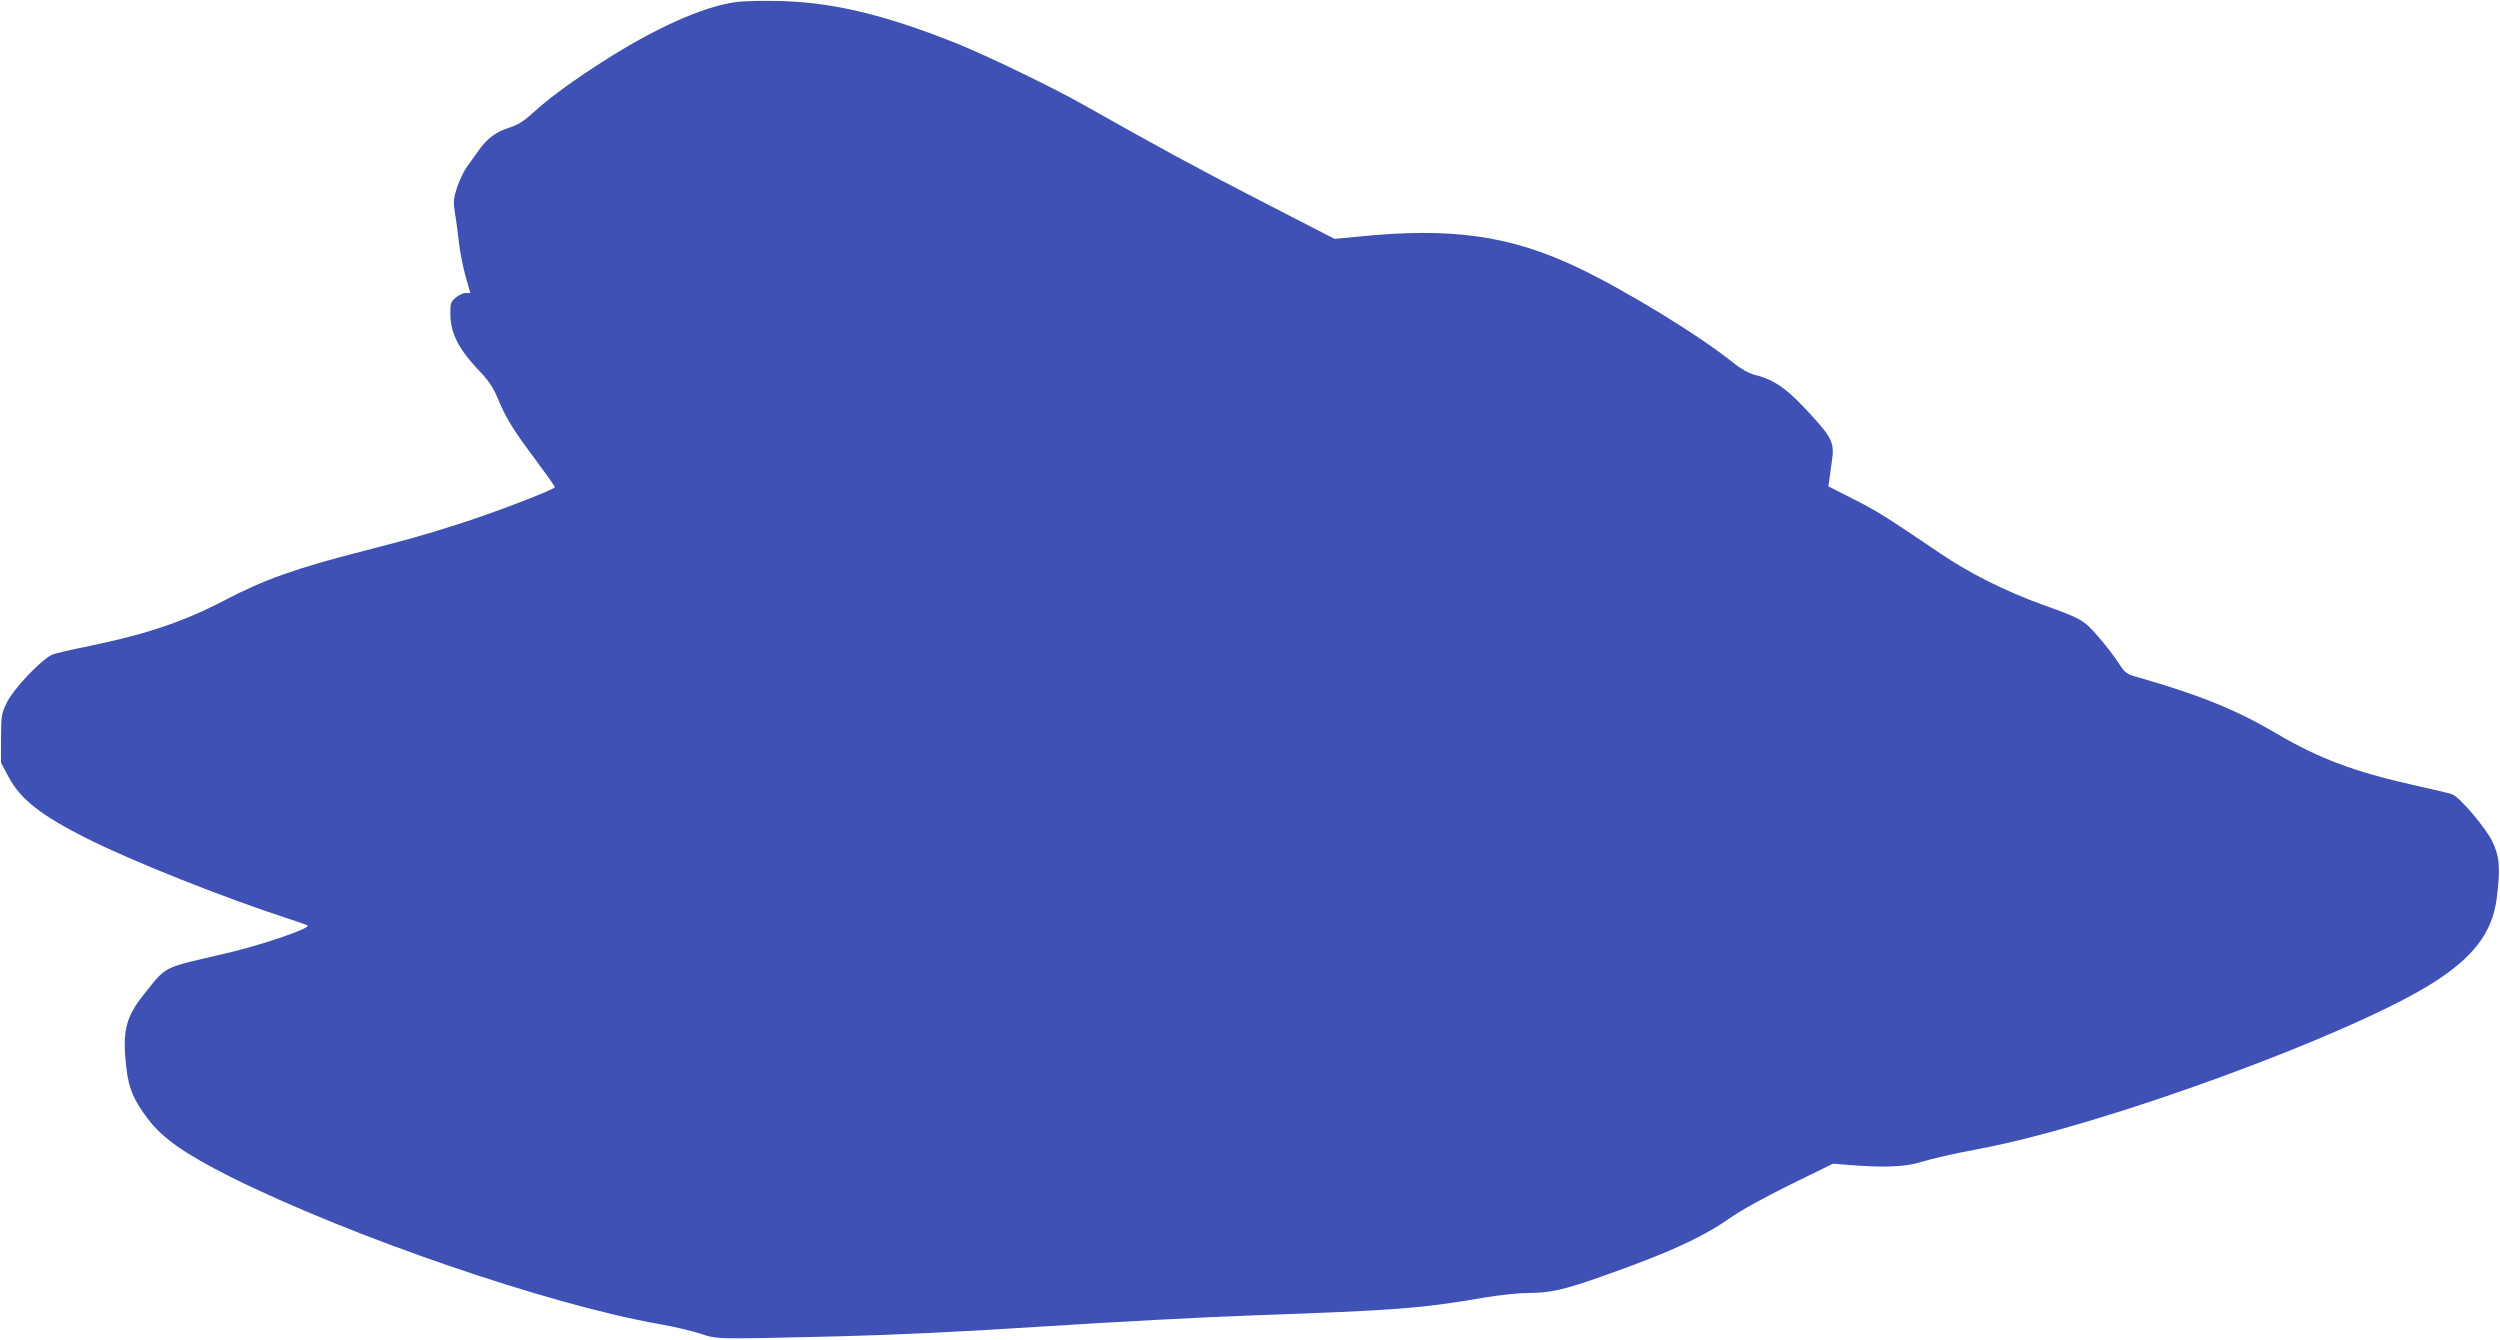
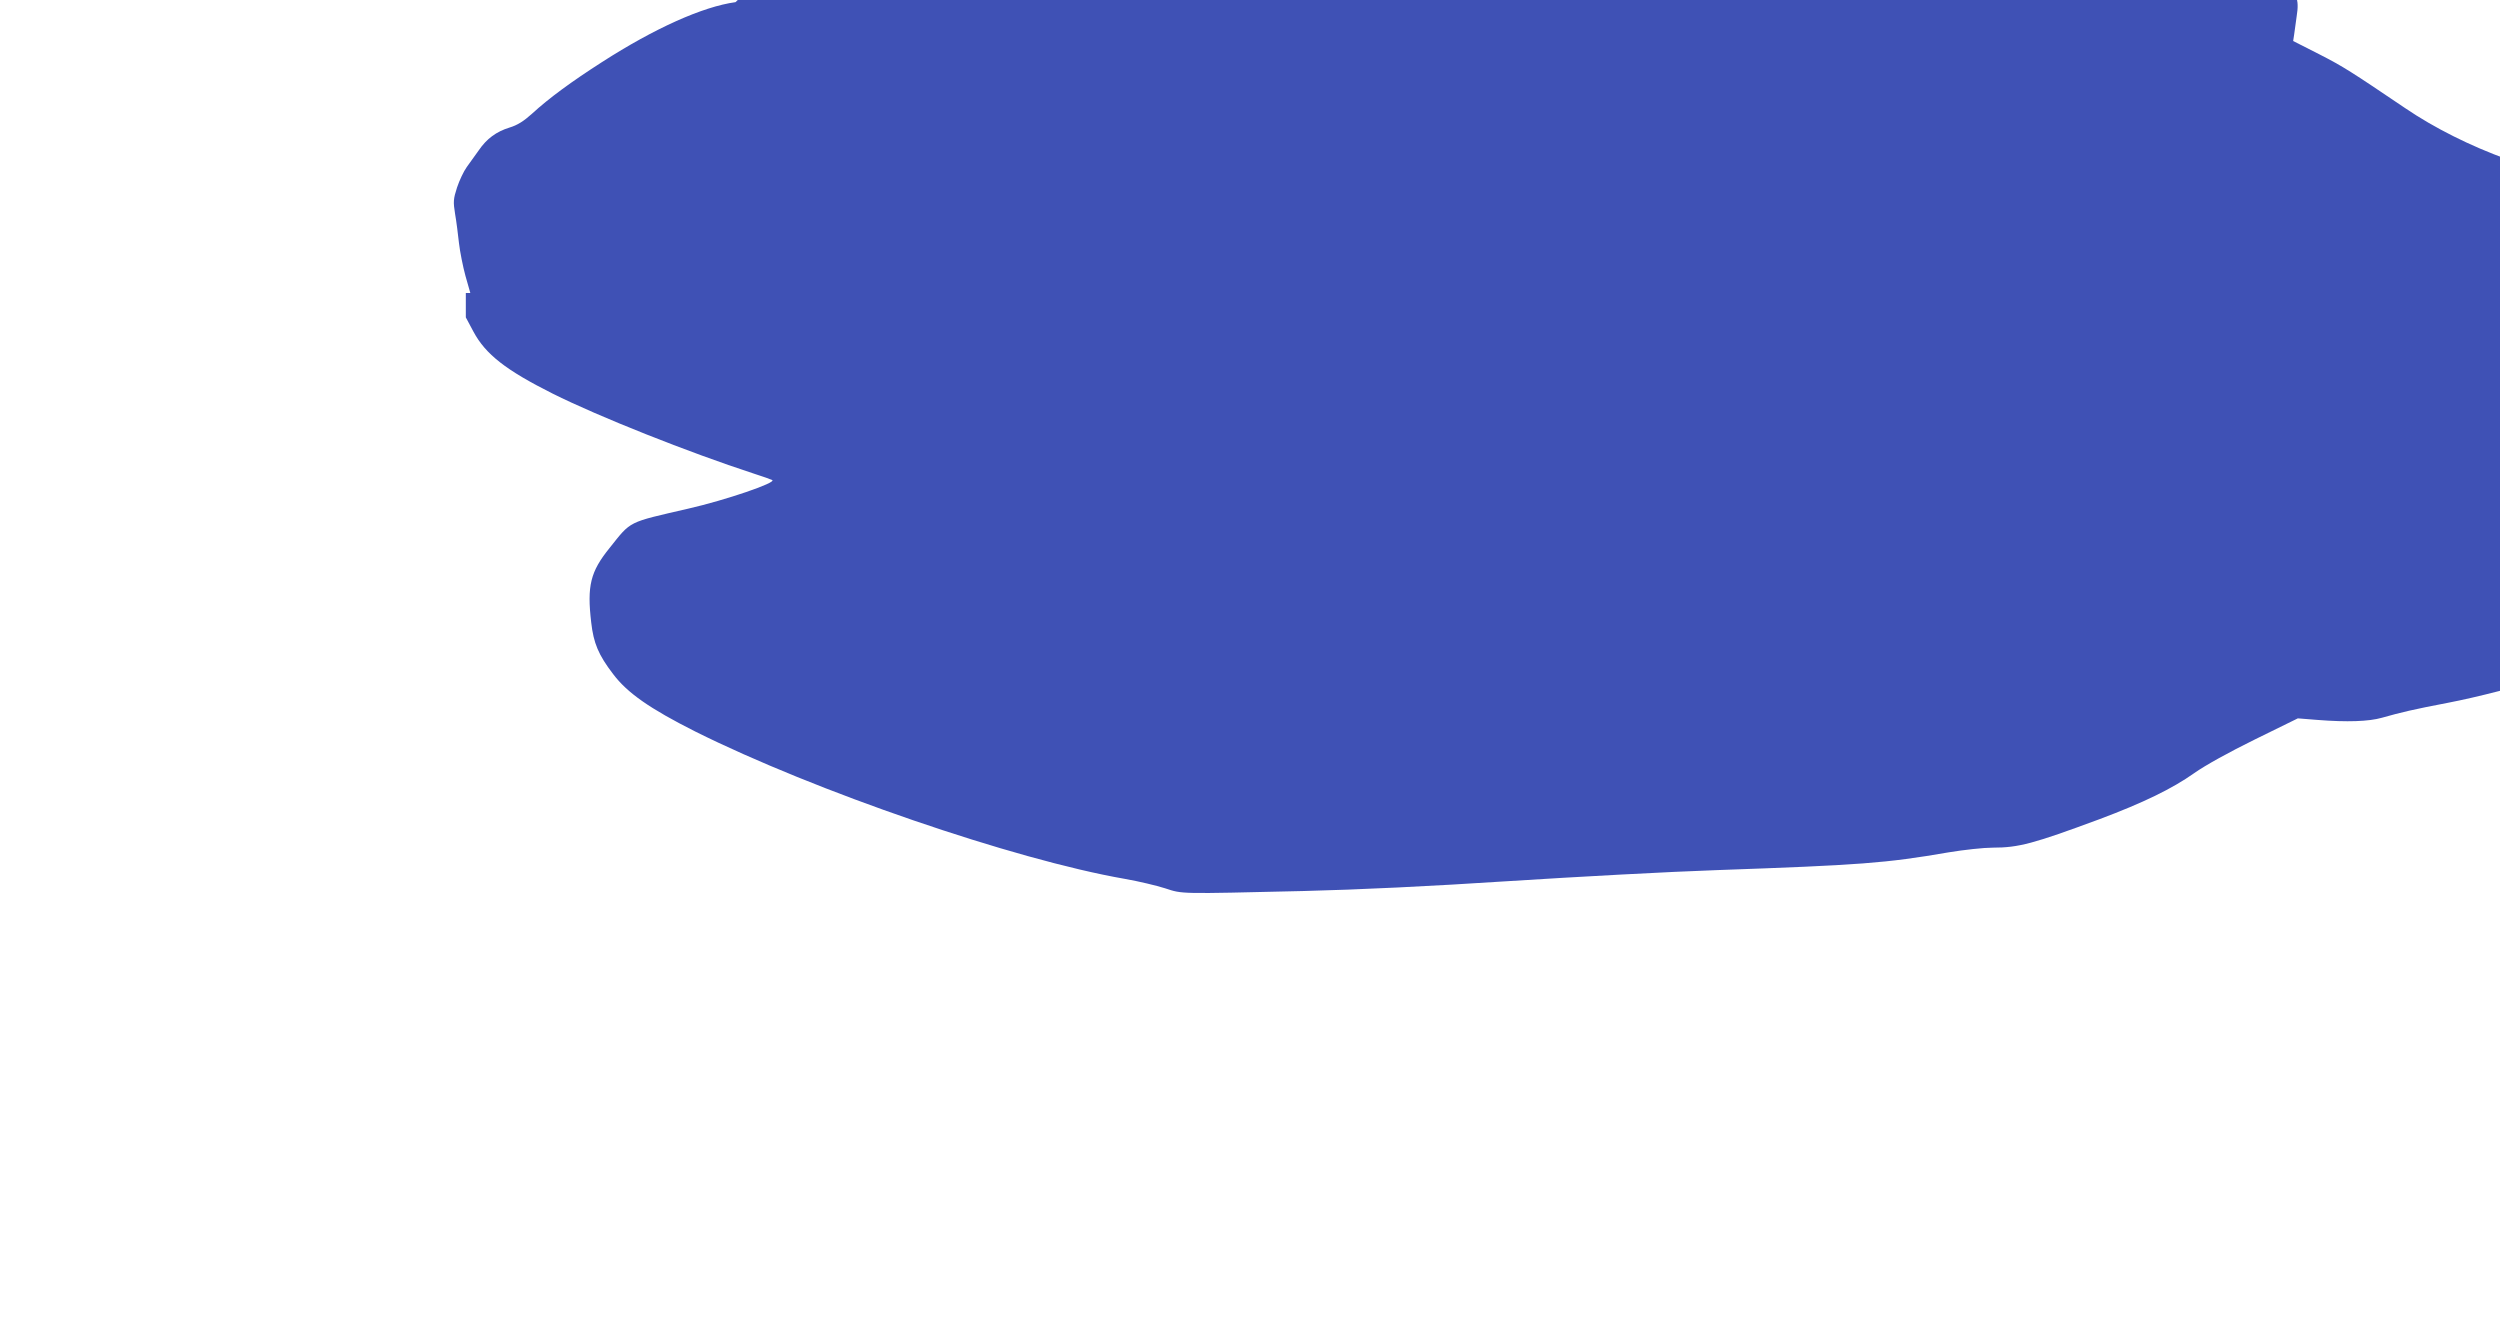
<svg xmlns="http://www.w3.org/2000/svg" version="1.0" width="1280pt" height="686pt" viewBox="0 0 1280 686" preserveAspectRatio="xMidYMid meet">
  <g transform="translate(0,686) scale(0.1,-0.1)" fill="#3f51b5" stroke="none">
-     <path d="M3766 6849 c-168 -23 -415 -134 -684 -307 -156 -100 -272 -185 -359 -265 -41 -37 -74 -58 -114 -70 -68 -21 -117 -57 -158 -117 -18 -25 -45 -63 -61 -85 -16 -22 -38 -69 -50 -105 -19 -59 -20 -73 -10 -135 7 -39 15 -106 20 -150 5 -44 20 -119 33 -167 l25 -88 -23 0 c-13 0 -37 -11 -52 -24 -26 -22 -28 -30 -27 -91 2 -92 44 -174 139 -274 57 -60 79 -92 104 -152 42 -102 82 -165 196 -317 52 -70 95 -131 96 -136 0 -12 -318 -134 -496 -190 -186 -59 -244 -75 -480 -136 -346 -88 -515 -148 -720 -256 -205 -107 -396 -171 -685 -231 -96 -19 -183 -40 -194 -45 -63 -33 -196 -174 -231 -245 -27 -54 -29 -66 -30 -183 l0 -125 39 -73 c62 -116 166 -197 405 -317 236 -118 697 -301 1031 -410 47 -15 89 -30 94 -33 23 -13 -240 -103 -429 -146 -315 -73 -291 -60 -405 -203 -97 -120 -115 -193 -93 -380 12 -106 37 -166 112 -264 73 -97 188 -177 420 -294 611 -305 1632 -656 2201 -755 69 -12 161 -34 205 -48 92 -30 67 -29 710 -14 284 7 642 24 1055 51 344 22 821 48 1060 56 734 26 863 35 1187 91 78 13 180 24 225 24 134 0 208 20 548 146 224 84 372 156 485 236 55 39 176 106 310 172 l220 108 100 -8 c153 -12 263 -8 330 11 99 28 162 43 335 76 630 121 1873 576 2299 842 213 133 311 260 334 436 20 154 15 217 -23 294 -34 70 -166 225 -204 240 -12 5 -102 26 -201 48 -299 67 -484 136 -702 265 -204 120 -392 196 -699 284 -69 19 -72 22 -110 80 -21 33 -68 93 -104 134 -72 82 -83 89 -285 161 -185 67 -370 159 -520 261 -280 189 -315 212 -442 277 l-132 67 5 33 c2 17 8 60 13 94 14 90 3 118 -93 224 -130 145 -197 194 -302 220 -31 8 -70 30 -109 61 -171 139 -556 374 -803 491 -346 163 -645 204 -1123 155 l-116 -11 -379 195 c-336 173 -527 277 -904 490 -164 93 -511 260 -665 321 -367 145 -626 206 -900 212 -82 2 -181 0 -219 -6z" />
+     <path d="M3766 6849 c-168 -23 -415 -134 -684 -307 -156 -100 -272 -185 -359 -265 -41 -37 -74 -58 -114 -70 -68 -21 -117 -57 -158 -117 -18 -25 -45 -63 -61 -85 -16 -22 -38 -69 -50 -105 -19 -59 -20 -73 -10 -135 7 -39 15 -106 20 -150 5 -44 20 -119 33 -167 l25 -88 -23 0 l0 -125 39 -73 c62 -116 166 -197 405 -317 236 -118 697 -301 1031 -410 47 -15 89 -30 94 -33 23 -13 -240 -103 -429 -146 -315 -73 -291 -60 -405 -203 -97 -120 -115 -193 -93 -380 12 -106 37 -166 112 -264 73 -97 188 -177 420 -294 611 -305 1632 -656 2201 -755 69 -12 161 -34 205 -48 92 -30 67 -29 710 -14 284 7 642 24 1055 51 344 22 821 48 1060 56 734 26 863 35 1187 91 78 13 180 24 225 24 134 0 208 20 548 146 224 84 372 156 485 236 55 39 176 106 310 172 l220 108 100 -8 c153 -12 263 -8 330 11 99 28 162 43 335 76 630 121 1873 576 2299 842 213 133 311 260 334 436 20 154 15 217 -23 294 -34 70 -166 225 -204 240 -12 5 -102 26 -201 48 -299 67 -484 136 -702 265 -204 120 -392 196 -699 284 -69 19 -72 22 -110 80 -21 33 -68 93 -104 134 -72 82 -83 89 -285 161 -185 67 -370 159 -520 261 -280 189 -315 212 -442 277 l-132 67 5 33 c2 17 8 60 13 94 14 90 3 118 -93 224 -130 145 -197 194 -302 220 -31 8 -70 30 -109 61 -171 139 -556 374 -803 491 -346 163 -645 204 -1123 155 l-116 -11 -379 195 c-336 173 -527 277 -904 490 -164 93 -511 260 -665 321 -367 145 -626 206 -900 212 -82 2 -181 0 -219 -6z" />
  </g>
</svg>